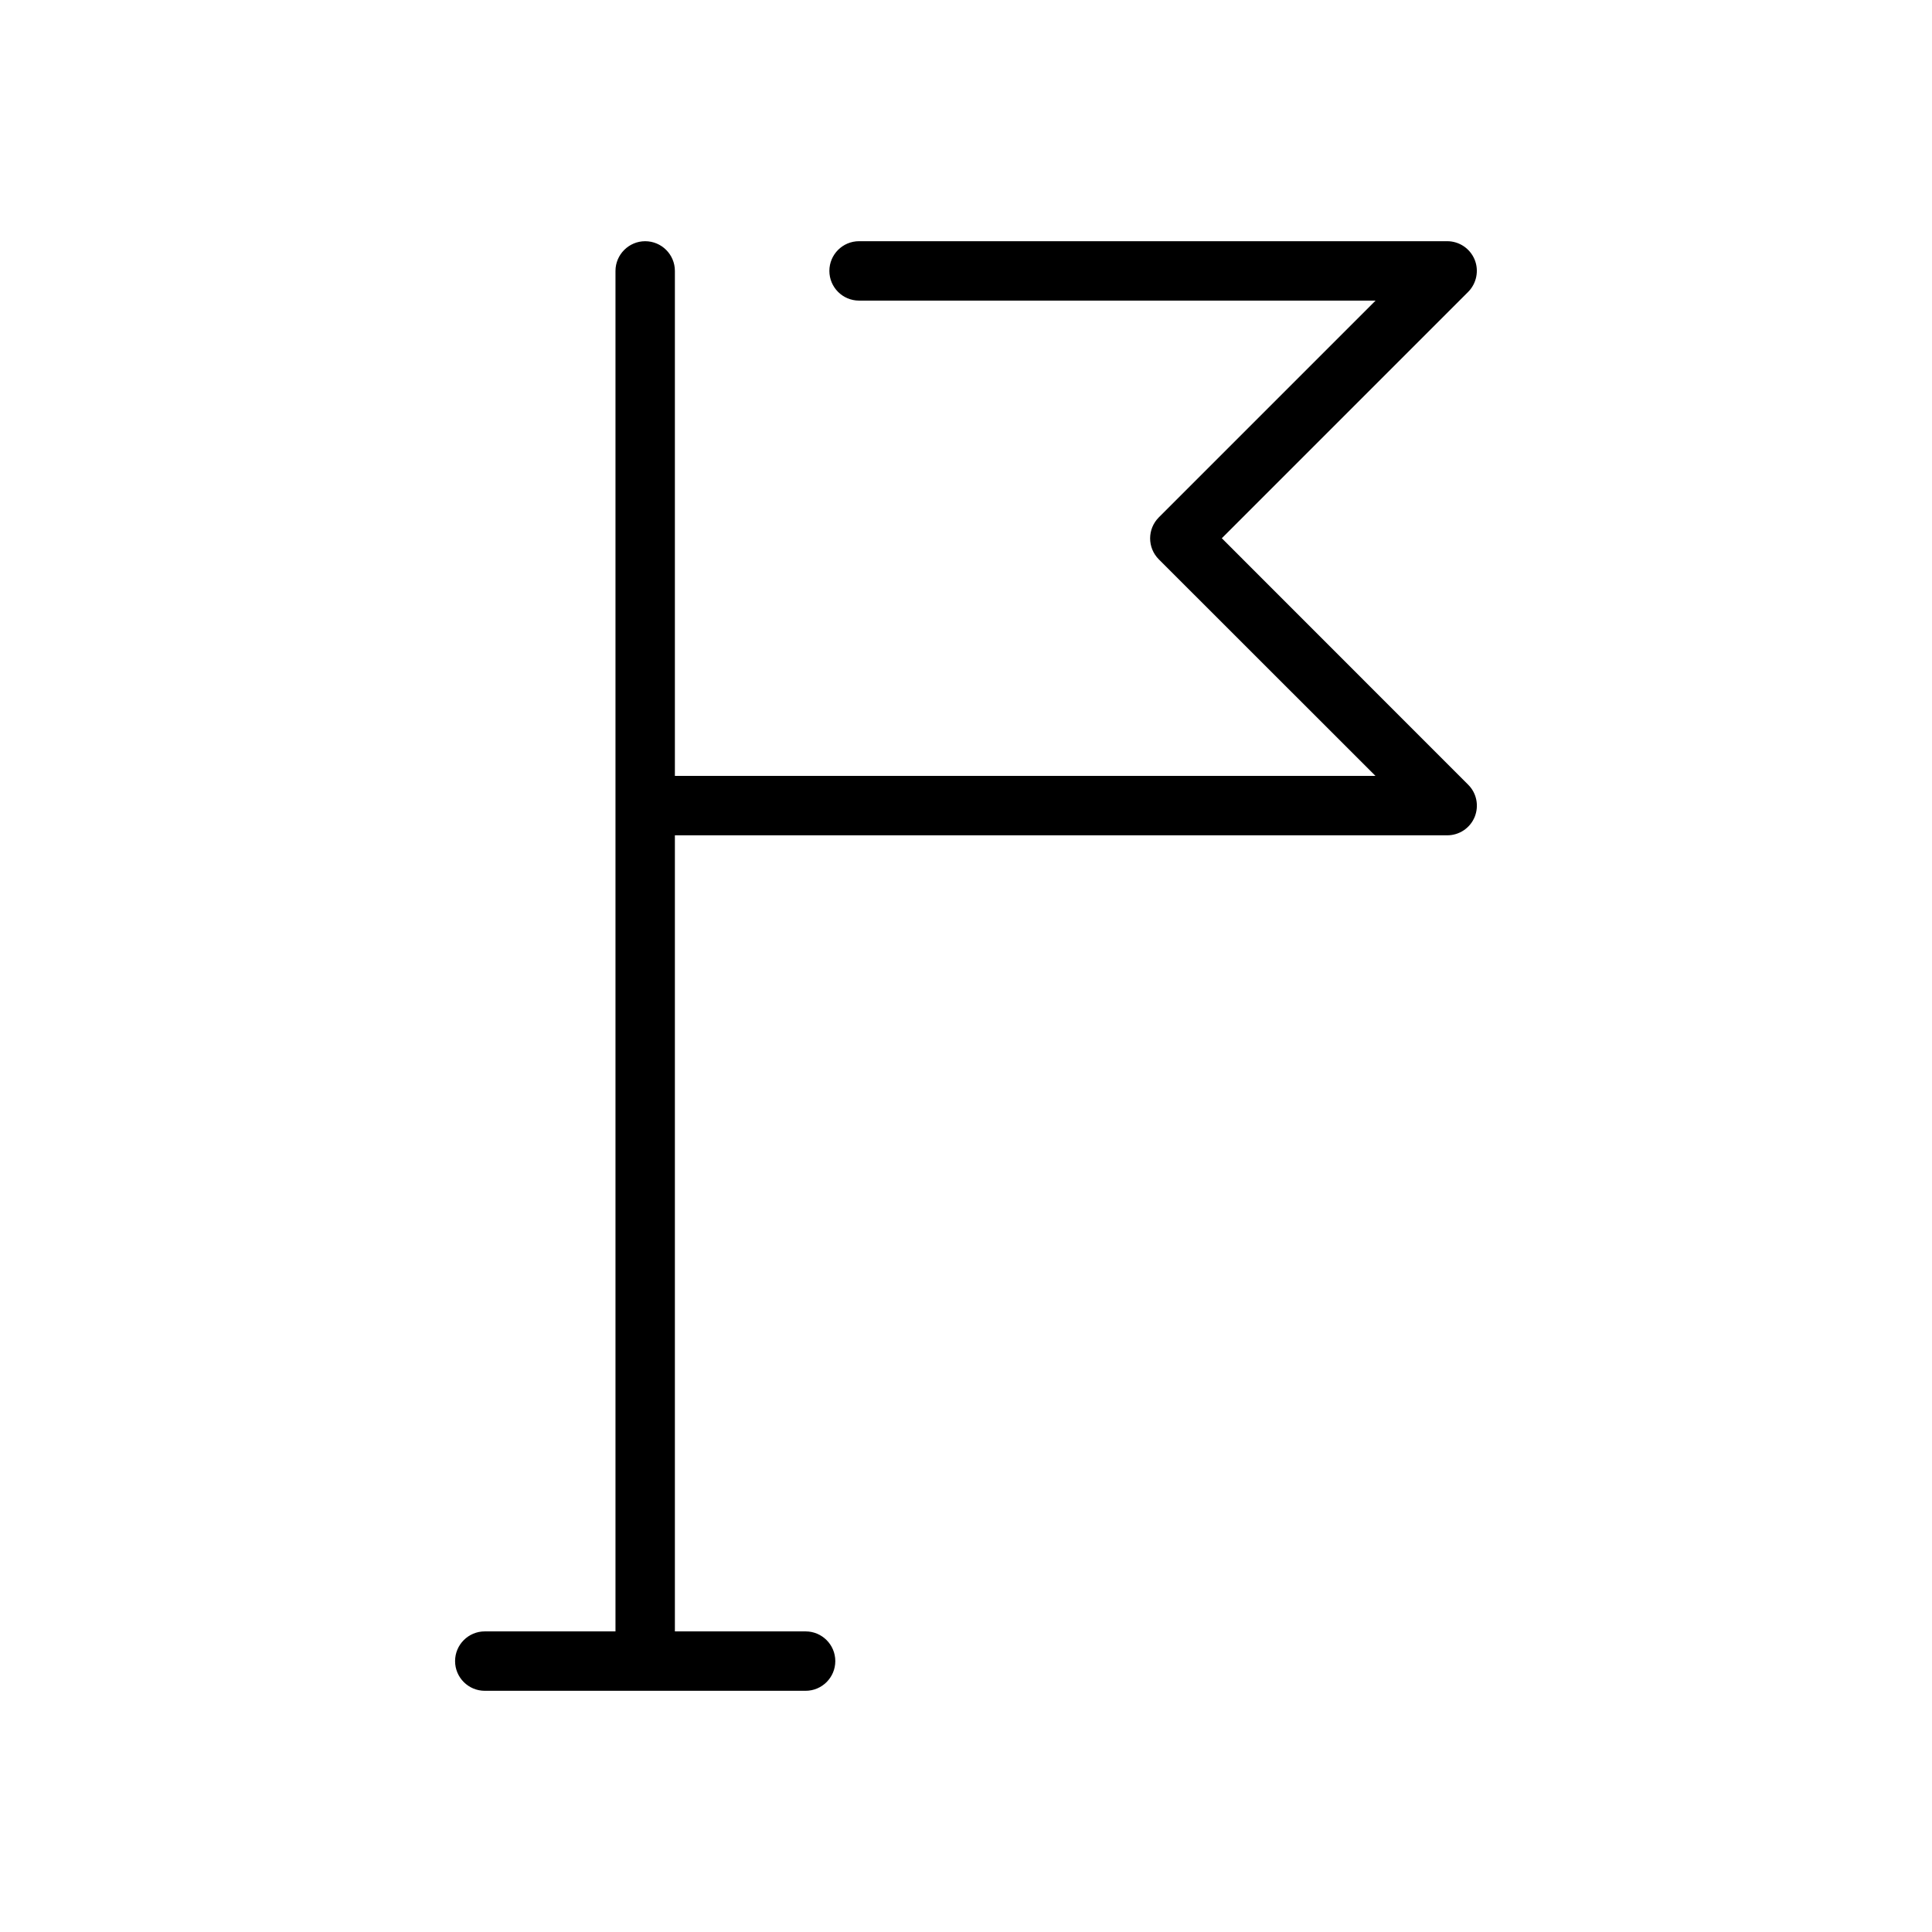
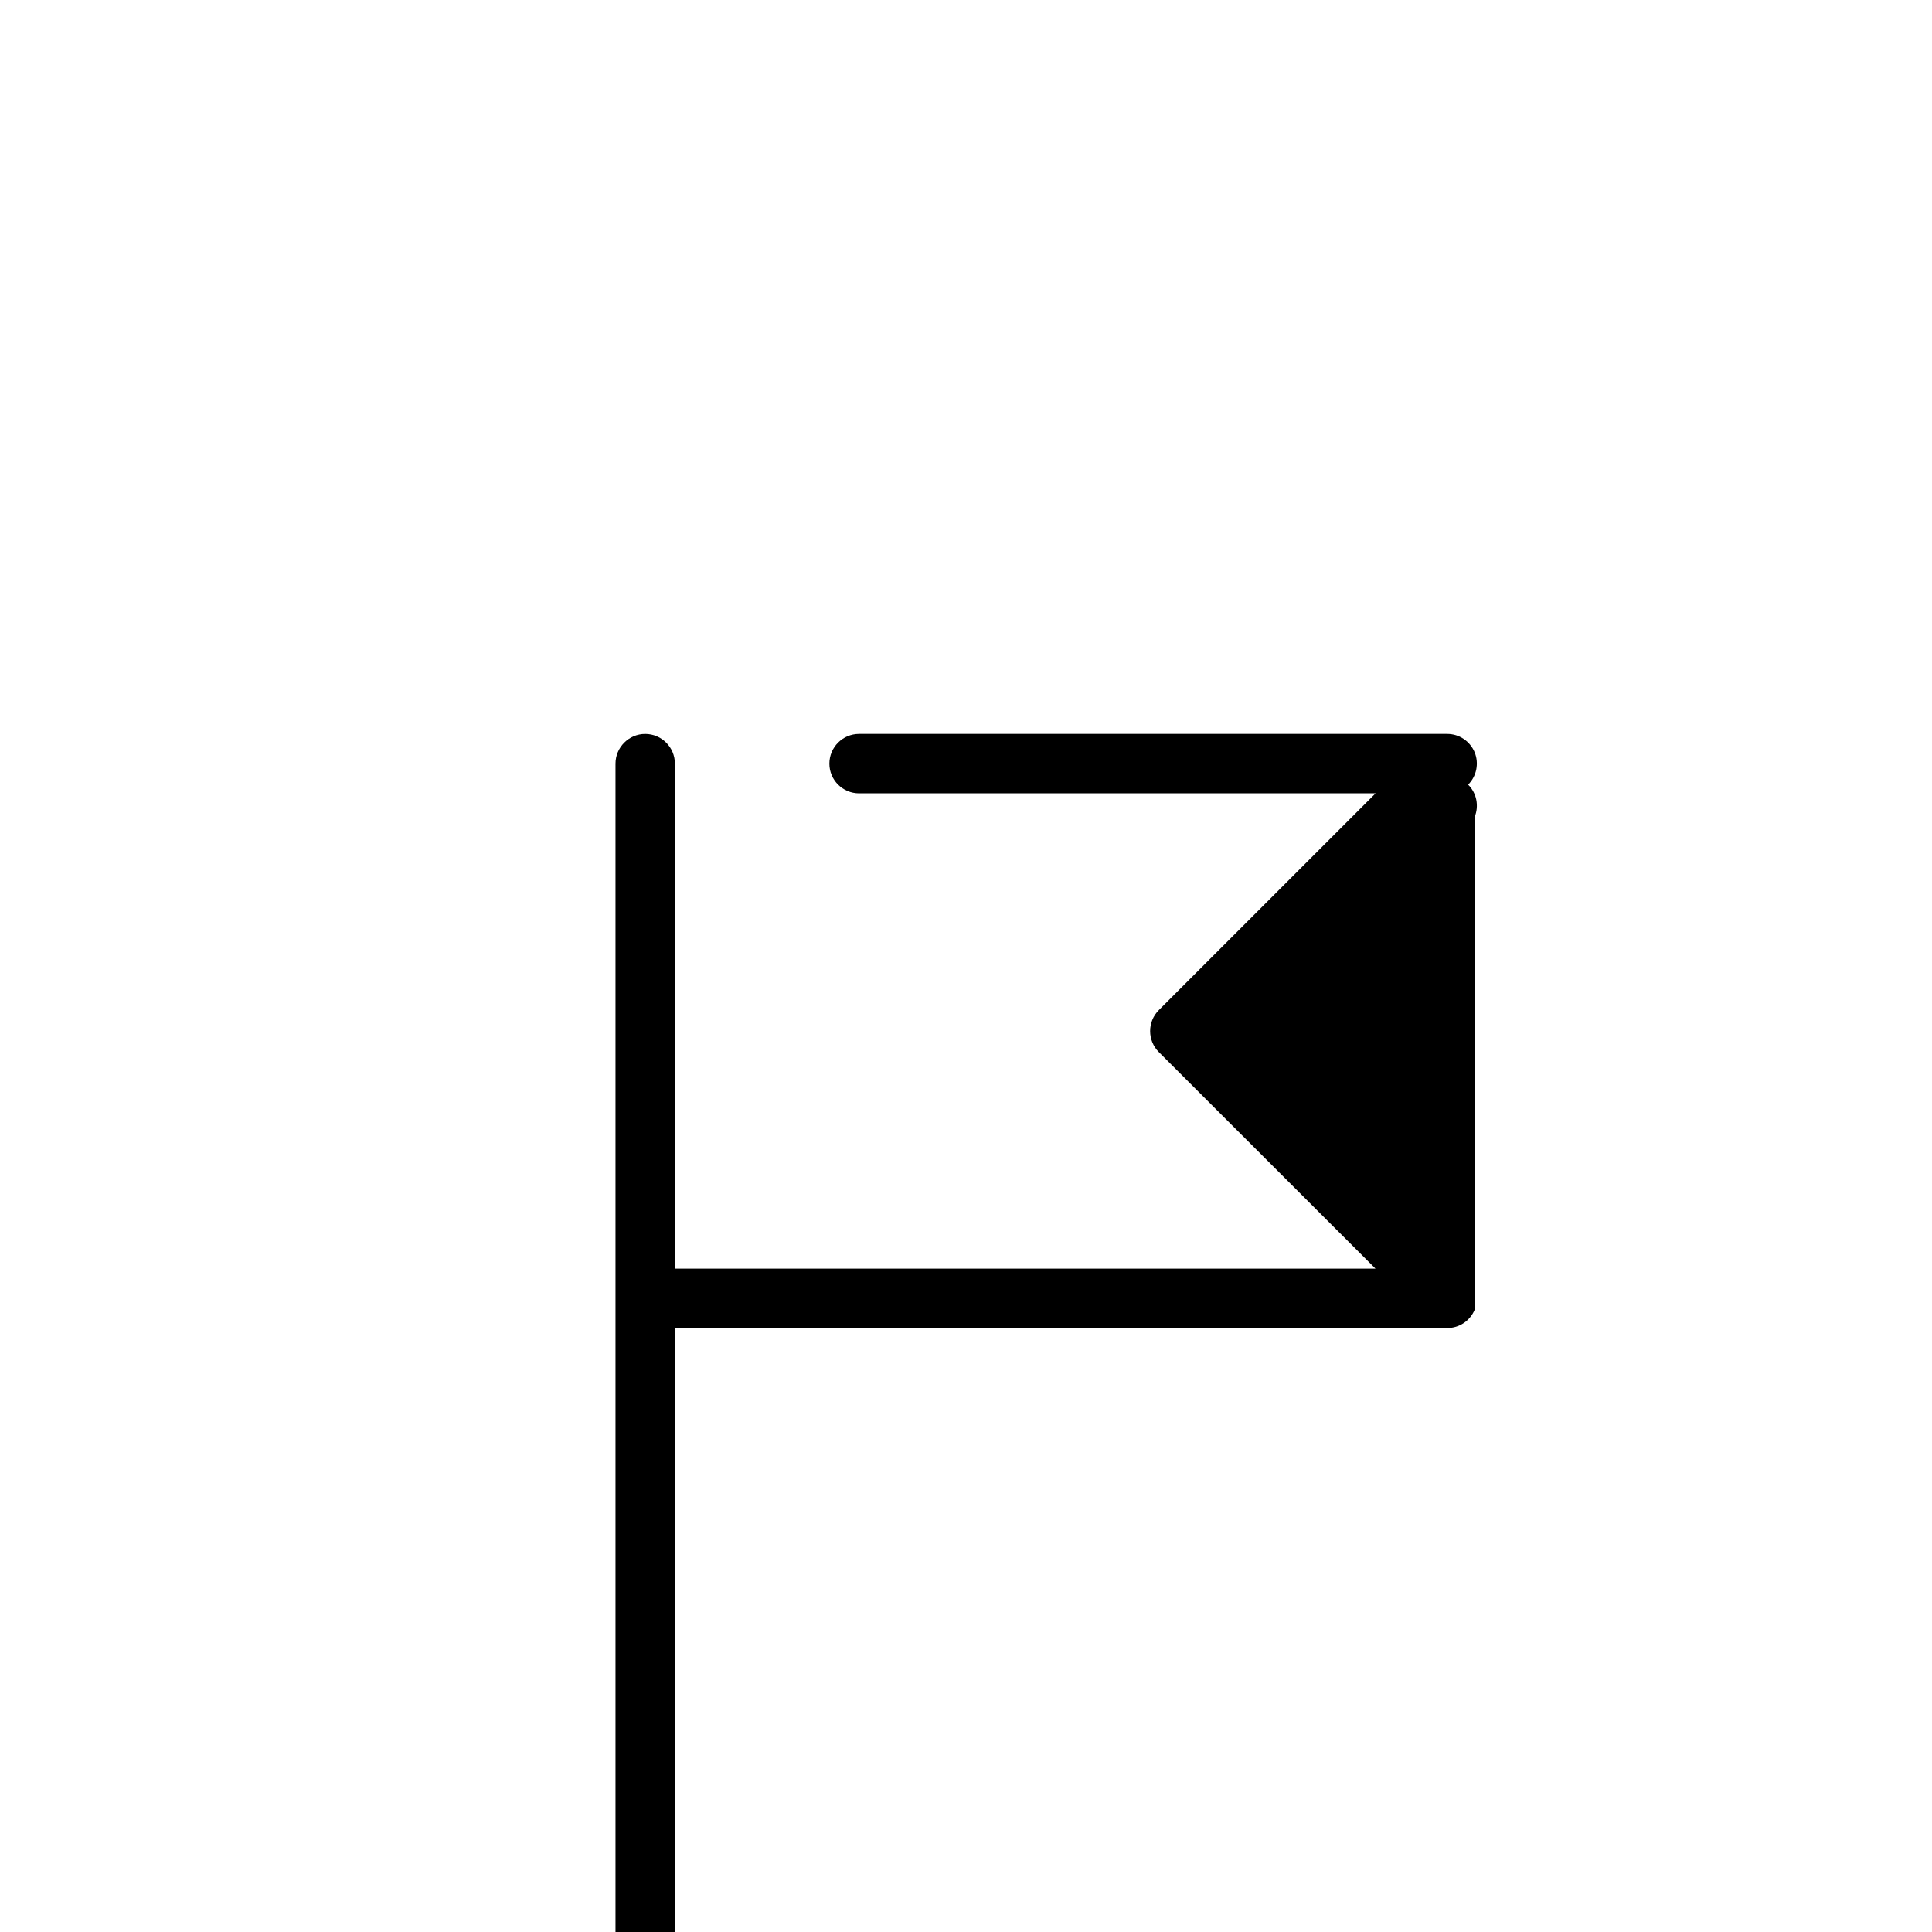
<svg xmlns="http://www.w3.org/2000/svg" fill="#000000" width="800px" height="800px" version="1.1" viewBox="144 144 512 512">
-   <path d="m534.8 360.51c1.195-2.961 0.535-6.328-1.73-8.566l-65.277-65.305 65.273-65.273c2.234-2.234 2.93-5.637 1.73-8.566-1.227-2.957-4.09-4.879-7.273-4.879h-155.86c-4.344 0-7.871 3.527-7.871 7.871s3.523 7.871 7.871 7.871h136.88l-57.434 57.434c-3.086 3.086-3.086 8.062 0 11.148l57.402 57.371h-185.66v-133.82c0-4.344-3.527-7.871-7.871-7.871s-7.871 3.559-7.871 7.871v360.54h-34.637c-4.344 0-7.871 3.527-7.871 7.871s3.527 7.871 7.871 7.871h85.02c4.344 0 7.871-3.527 7.871-7.871s-3.527-7.871-7.875-7.871h-34.637v-210.97h204.67c3.184 0 6.047-1.891 7.277-4.852z" />
+   <path d="m534.8 360.51c1.195-2.961 0.535-6.328-1.73-8.566c2.234-2.234 2.93-5.637 1.73-8.566-1.227-2.957-4.09-4.879-7.273-4.879h-155.86c-4.344 0-7.871 3.527-7.871 7.871s3.523 7.871 7.871 7.871h136.88l-57.434 57.434c-3.086 3.086-3.086 8.062 0 11.148l57.402 57.371h-185.66v-133.82c0-4.344-3.527-7.871-7.871-7.871s-7.871 3.559-7.871 7.871v360.54h-34.637c-4.344 0-7.871 3.527-7.871 7.871s3.527 7.871 7.871 7.871h85.02c4.344 0 7.871-3.527 7.871-7.871s-3.527-7.871-7.875-7.871h-34.637v-210.97h204.67c3.184 0 6.047-1.891 7.277-4.852z" />
</svg>